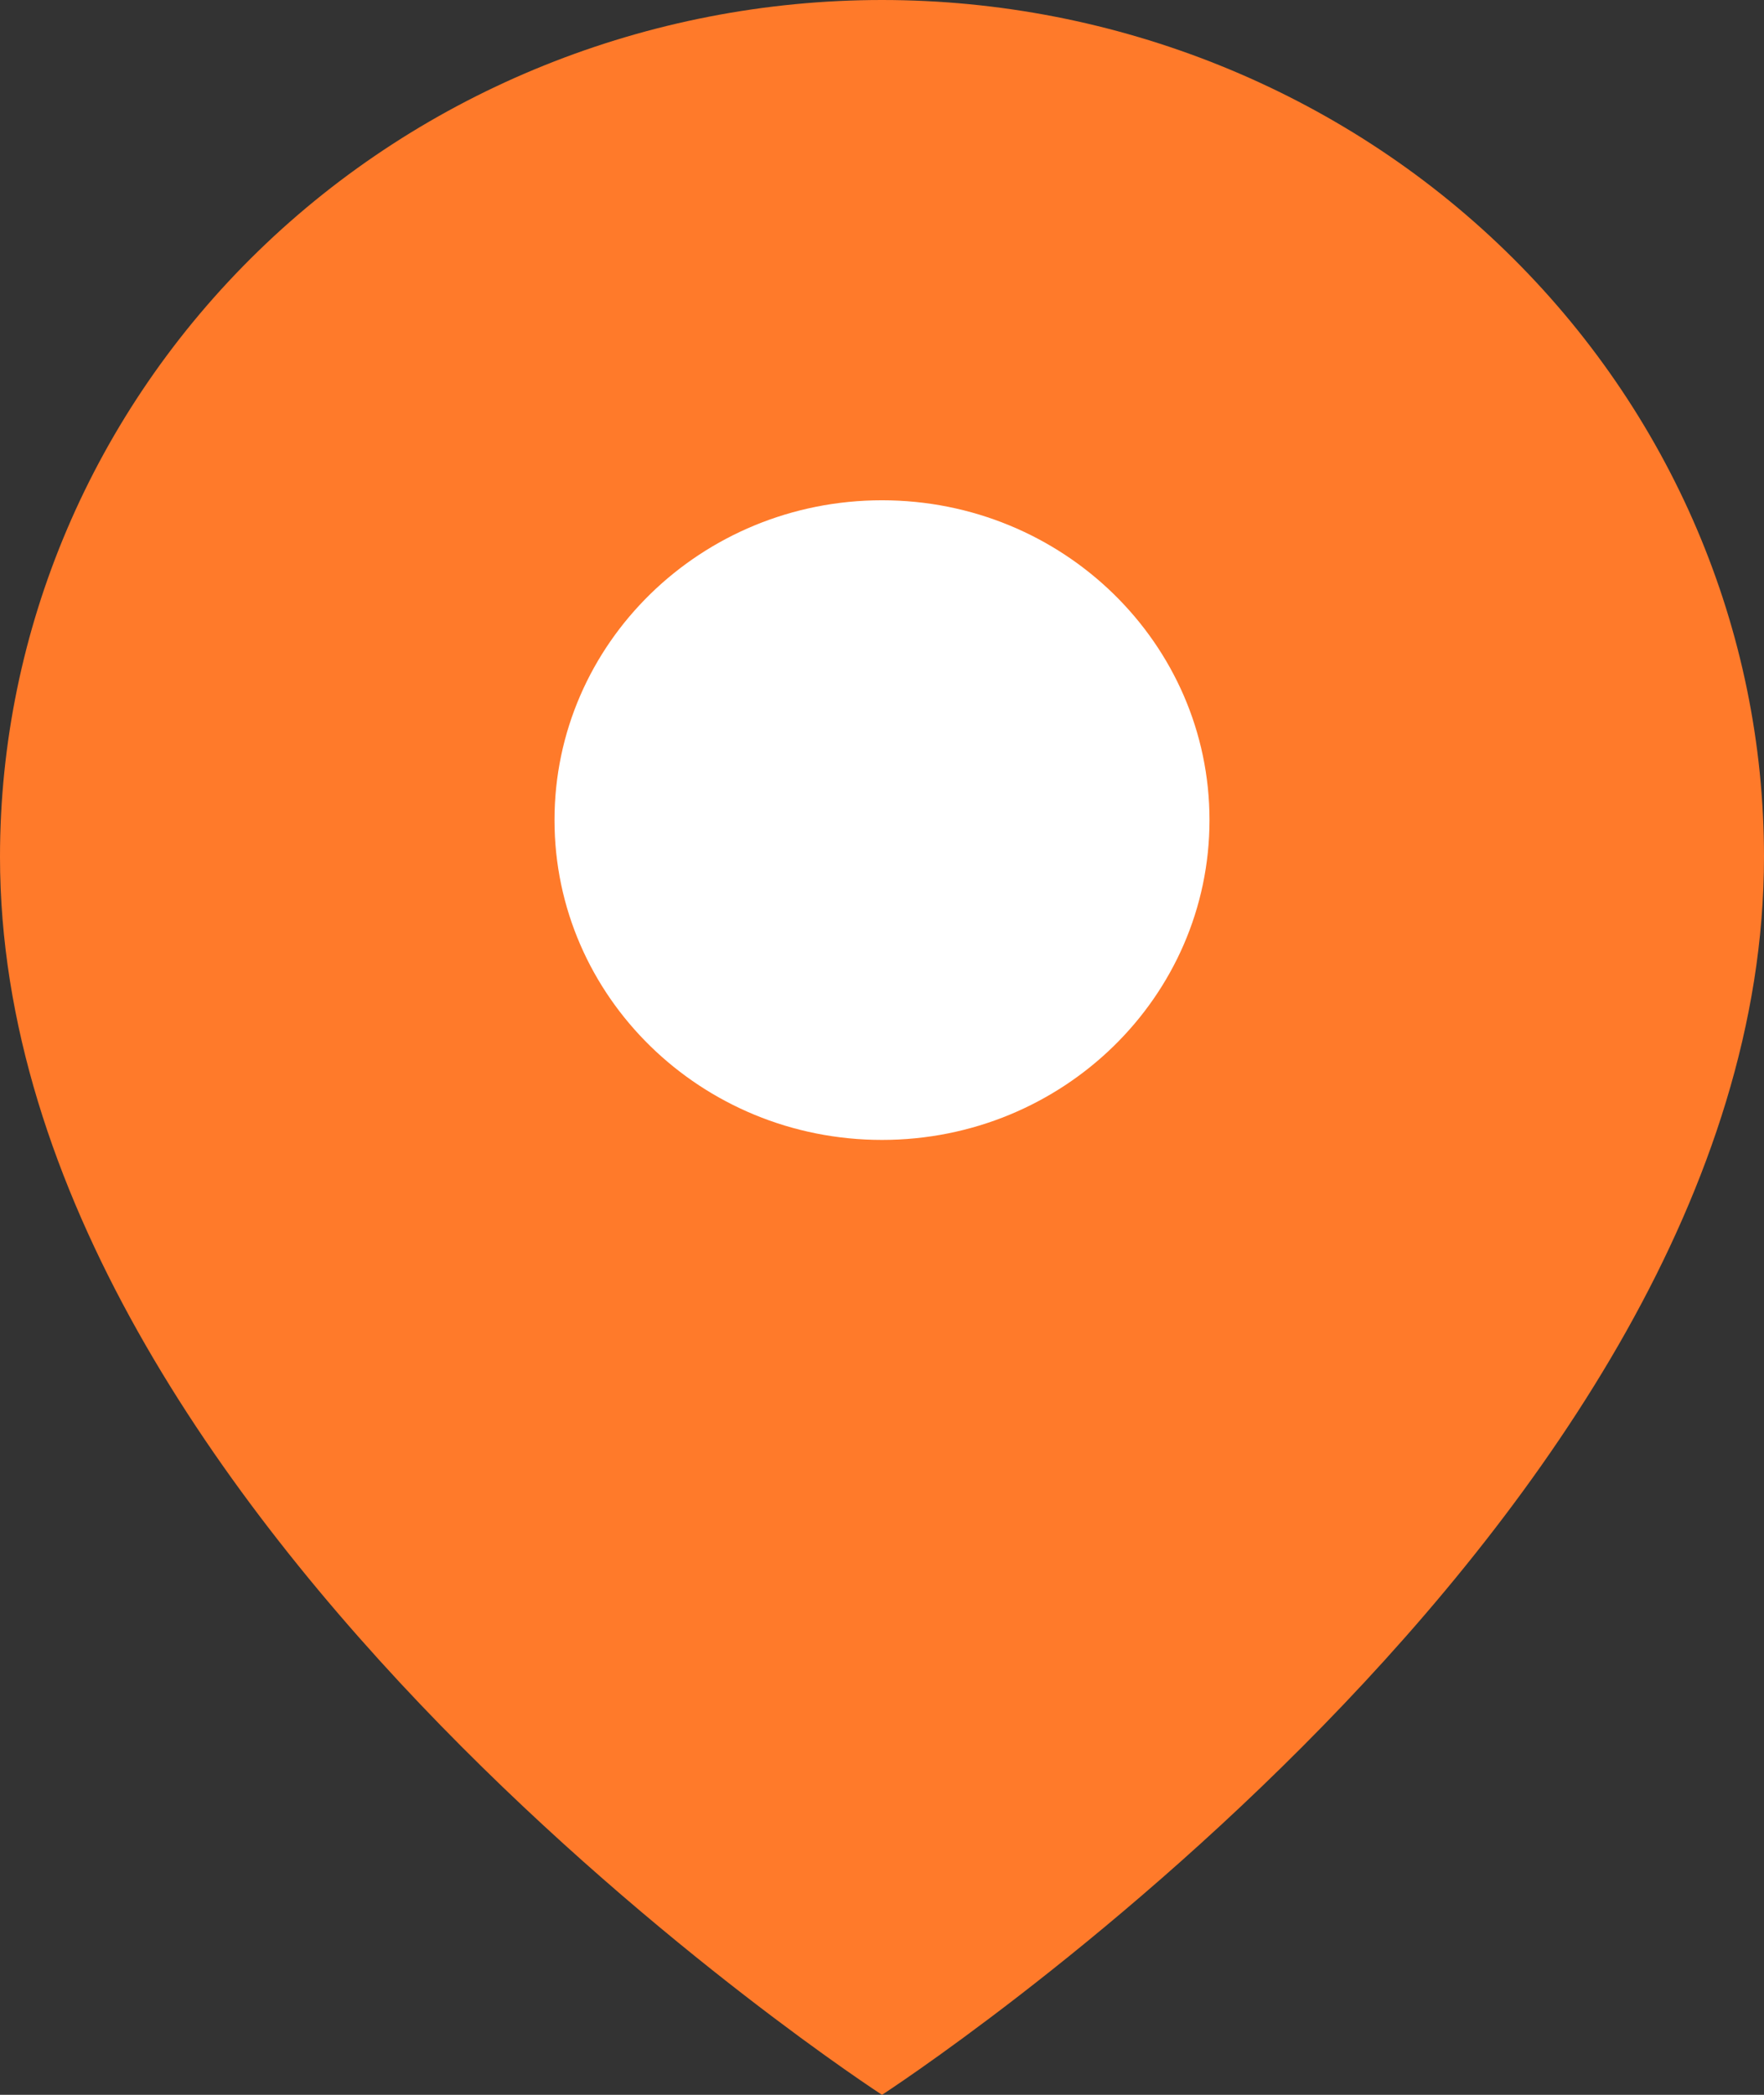
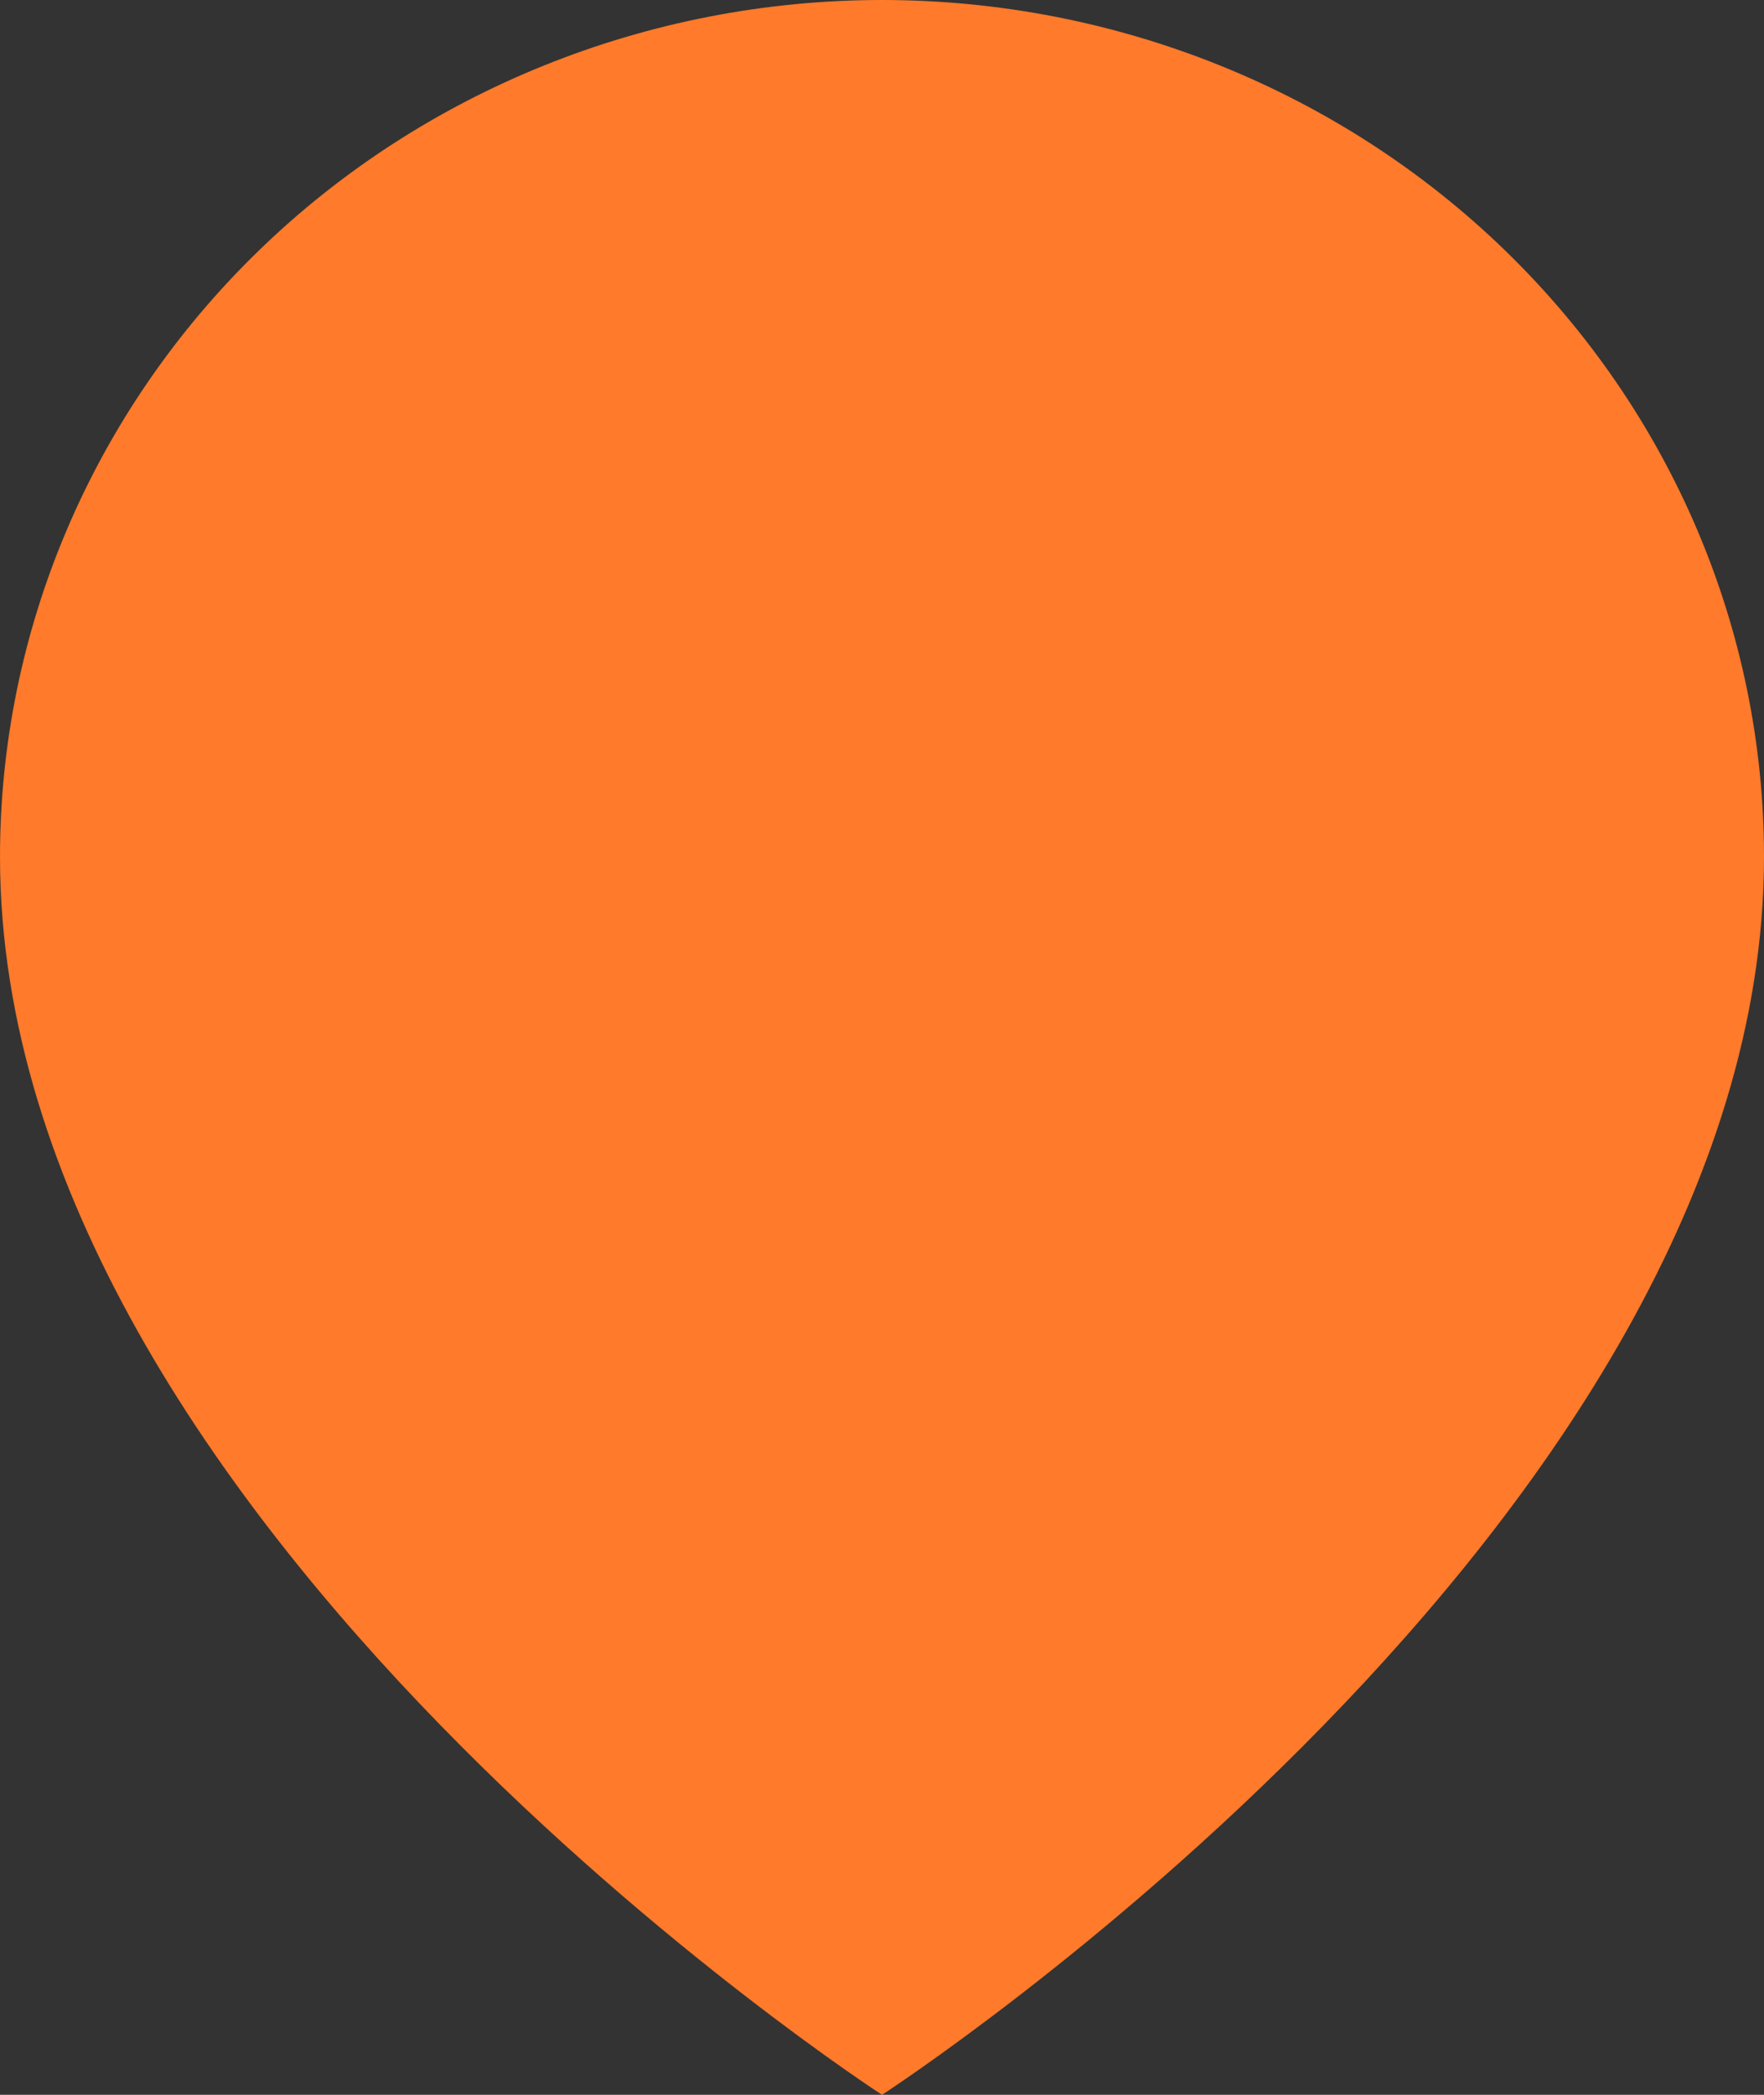
<svg xmlns="http://www.w3.org/2000/svg" width="32" height="38" viewBox="0 0 32 38" fill="none">
  <rect x="0" y="0" width="32" height="38" fill="#333333" stroke="none" />
  <g clip-path="url(#clip0_4961_34822)">
    <path d="M32 15.542C32 27.634 16 38 16 38C16 38 0 27.634 0 15.542C0 11.426 1.683 7.472 4.689 4.551C7.68 1.644 11.757 0 16 0C20.244 0 24.32 1.644 27.311 4.551C30.317 7.472 32 11.426 32 15.542V15.542Z" fill="#FF7A2A" />
-     <path d="M16 20.678C19.281 20.678 21.941 18.08 21.941 14.876C21.941 11.672 19.281 9.075 16 9.075C12.719 9.075 10.059 11.672 10.059 14.876C10.059 18.08 12.719 20.678 16 20.678Z" fill="white" />
  </g>
  <defs>
    <clipPath id="clip0_4961_34822">
      <rect width="32" height="38" fill="white" />
    </clipPath>
  </defs>
</svg>